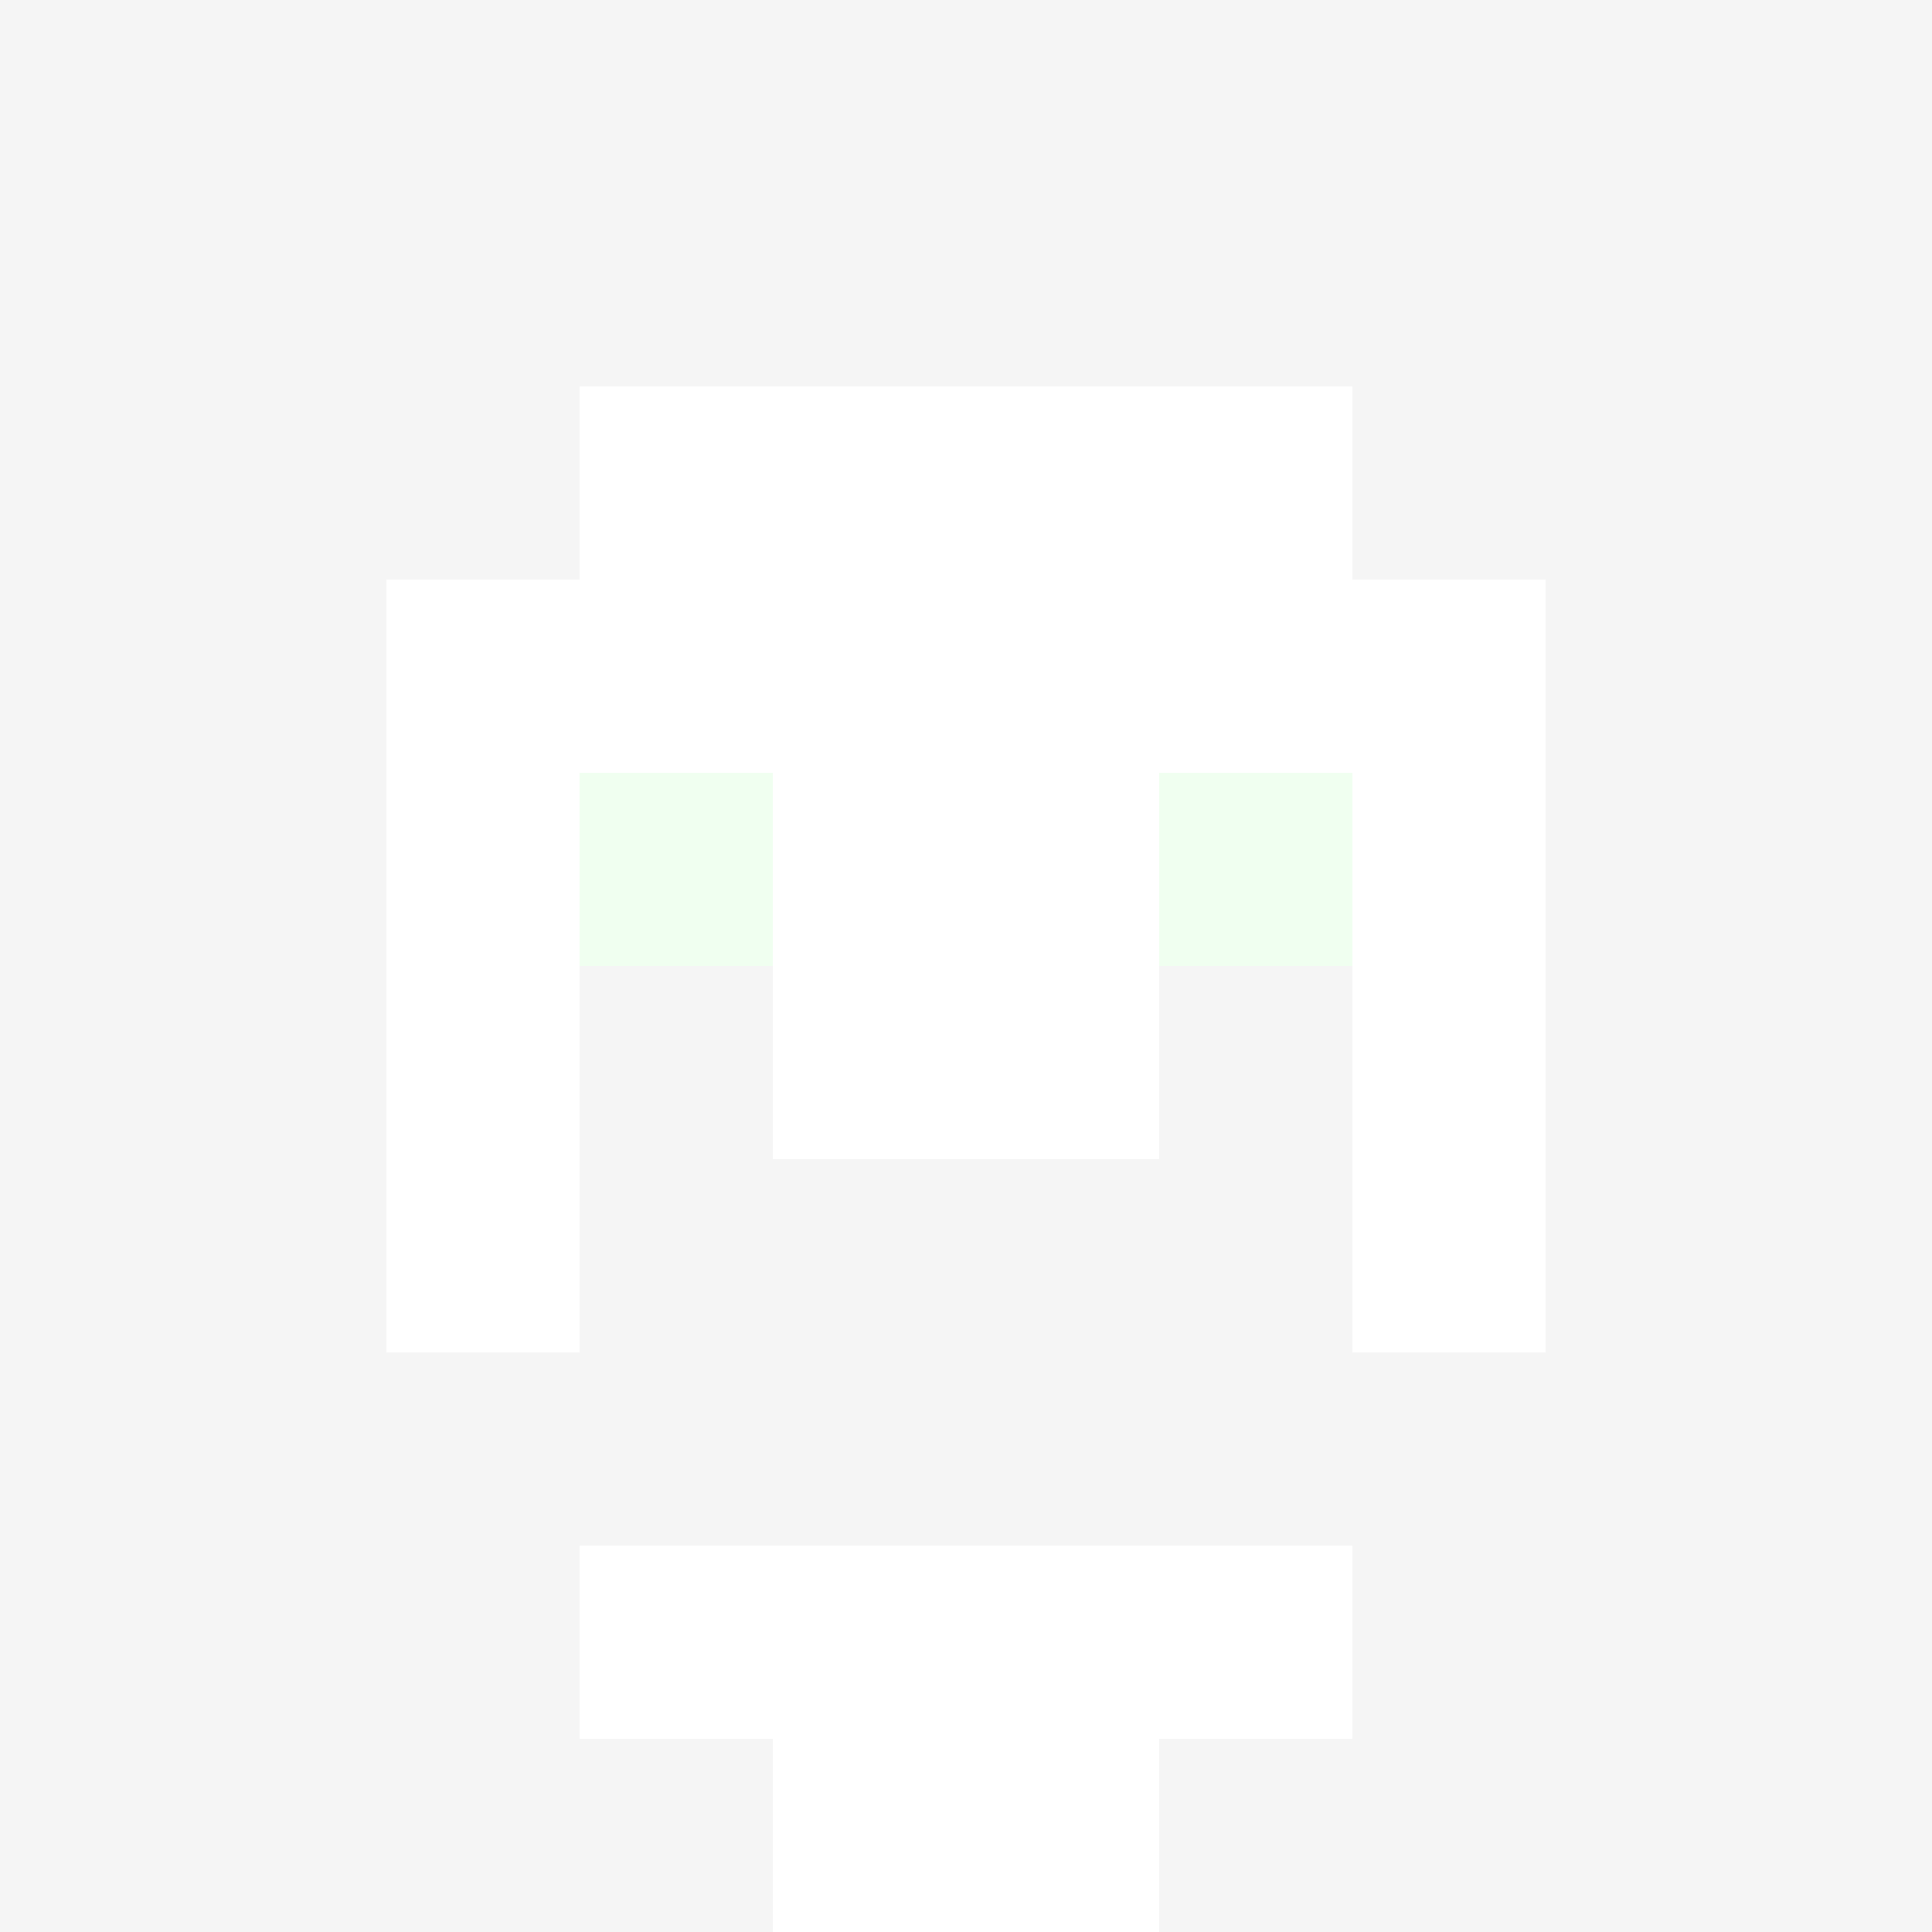
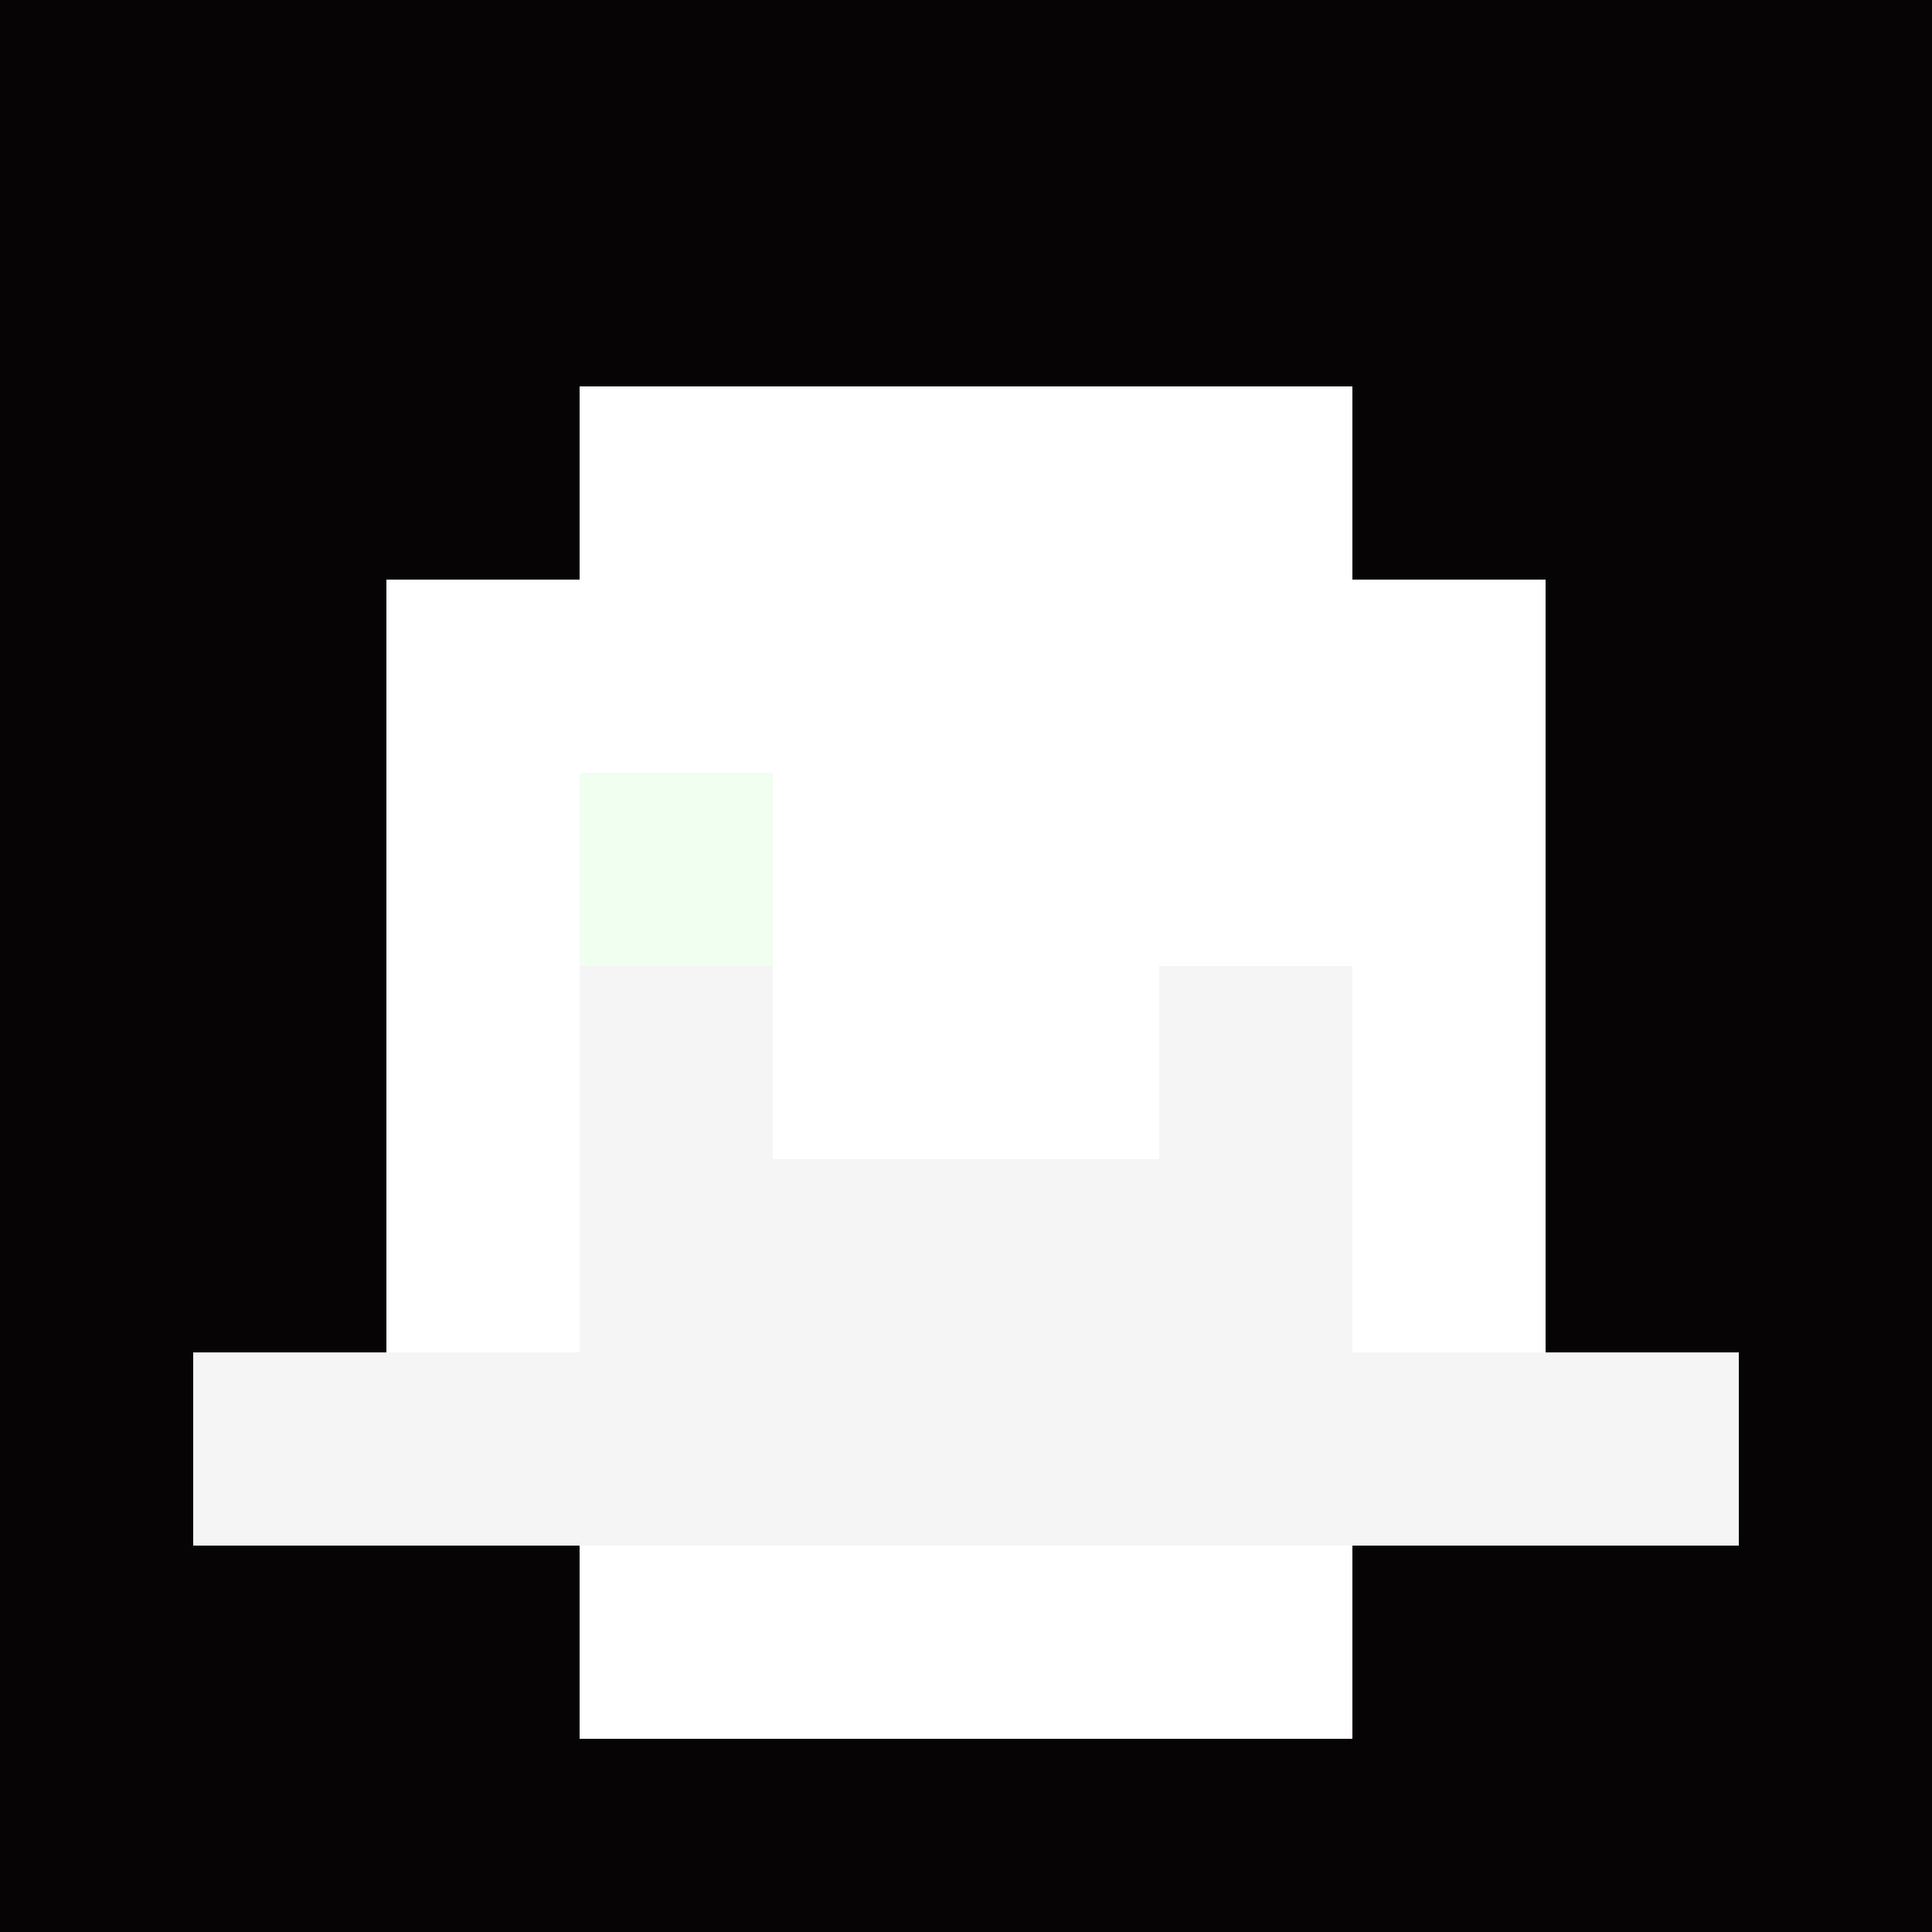
<svg xmlns="http://www.w3.org/2000/svg" version="1.1" width="600" height="600" viewBox="0 0 123 123">
  <title>'goose-pfp-classic' by Dmitri Cherniak</title>
  <desc>The Goose Is Loose</desc>
  <rect width="100%" height="100%" fill="#060404" />
  <g>
    <g id="0-0">
-       <rect x="0" y="0" height="123" width="123" fill="#F5F5F5" />
      <g>
        <rect id="0-0-3-2-4-7" x="36.9" y="24.6" width="49.2" height="86.1" fill="#FFFFFF" />
        <rect id="0-0-2-3-6-5" x="24.6" y="36.9" width="73.8" height="61.5" fill="#FFFFFF" />
-         <rect id="0-0-4-8-2-2" x="49.2" y="98.4" width="24.6" height="24.6" fill="#FFFFFF" />
        <rect id="0-0-1-7-8-1" x="12.3" y="86.1" width="98.4" height="12.3" fill="#F5F5F5" />
        <rect id="0-0-3-6-4-2" x="36.9" y="73.8" width="49.2" height="24.6" fill="#F5F5F5" />
        <rect id="0-0-3-4-1-1" x="36.9" y="49.2" width="12.3" height="12.3" fill="#F0FFF0" />
-         <rect id="0-0-6-4-1-1" x="73.8" y="49.2" width="12.3" height="12.3" fill="#F0FFF0" />
        <rect id="0-0-3-5-1-1" x="36.9" y="61.5" width="12.3" height="12.3" fill="#F5F5F5" />
        <rect id="0-0-6-5-1-1" x="73.8" y="61.5" width="12.3" height="12.3" fill="#F5F5F5" />
      </g>
    </g>
  </g>
</svg>